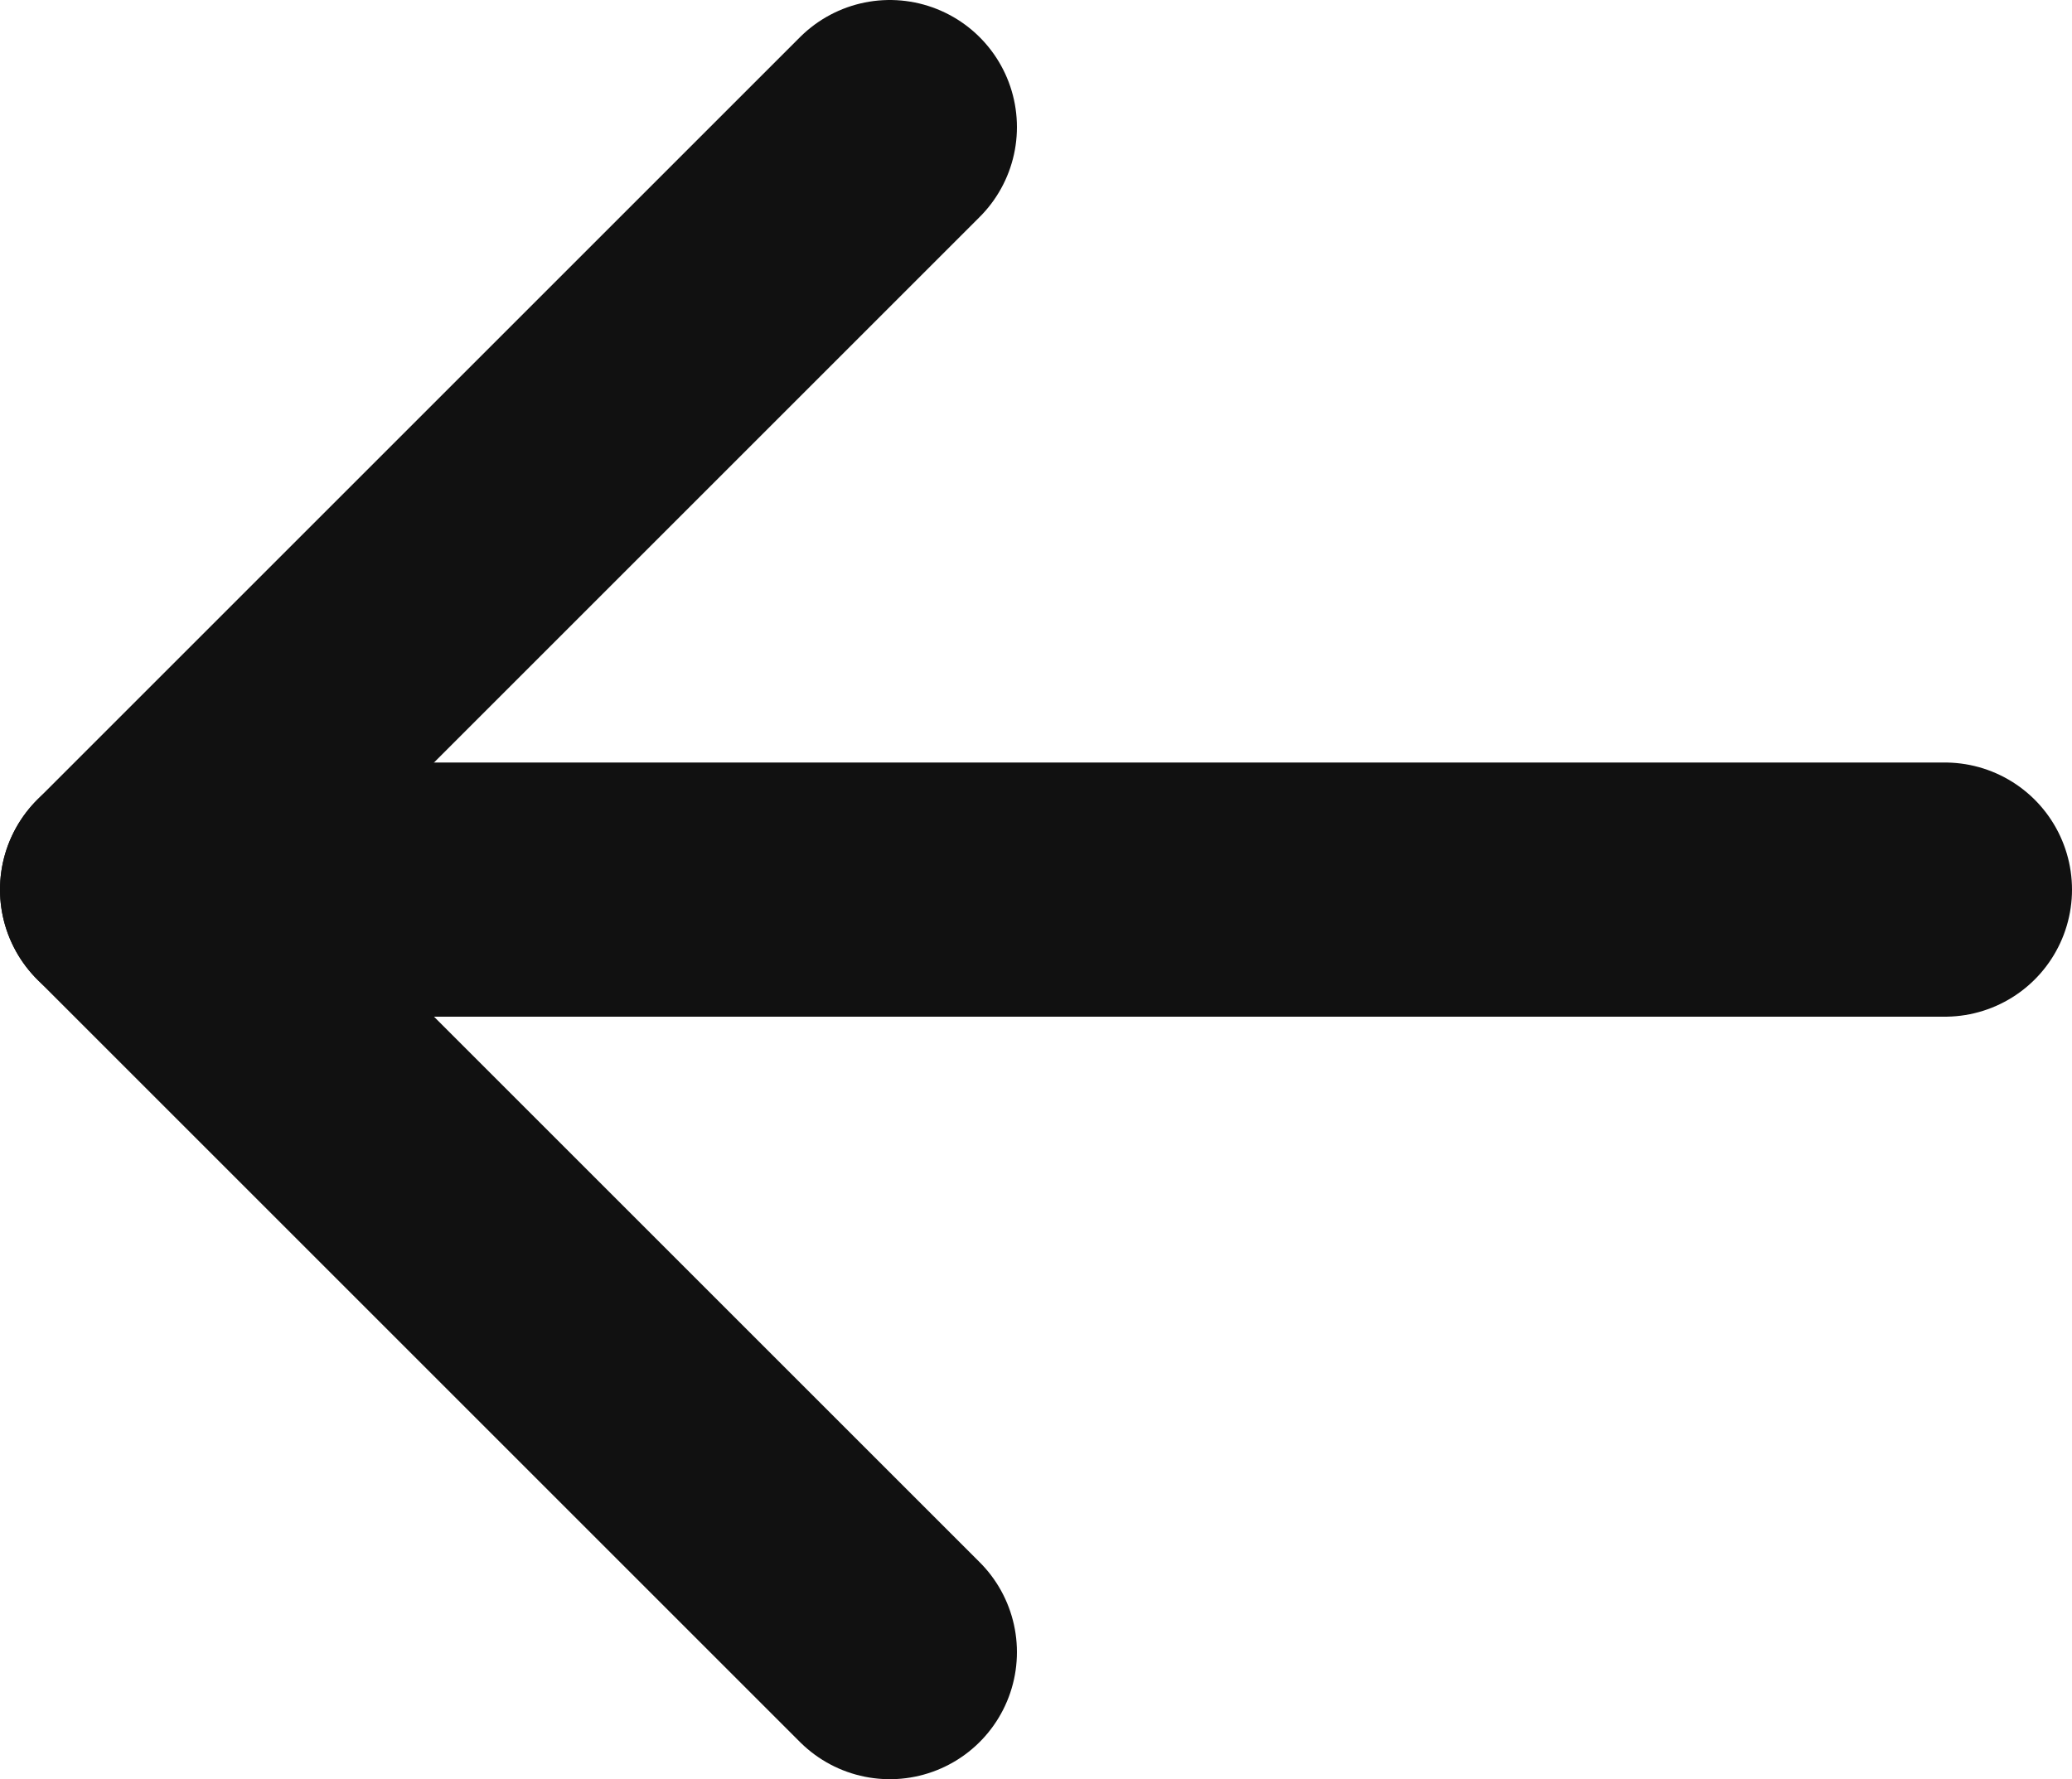
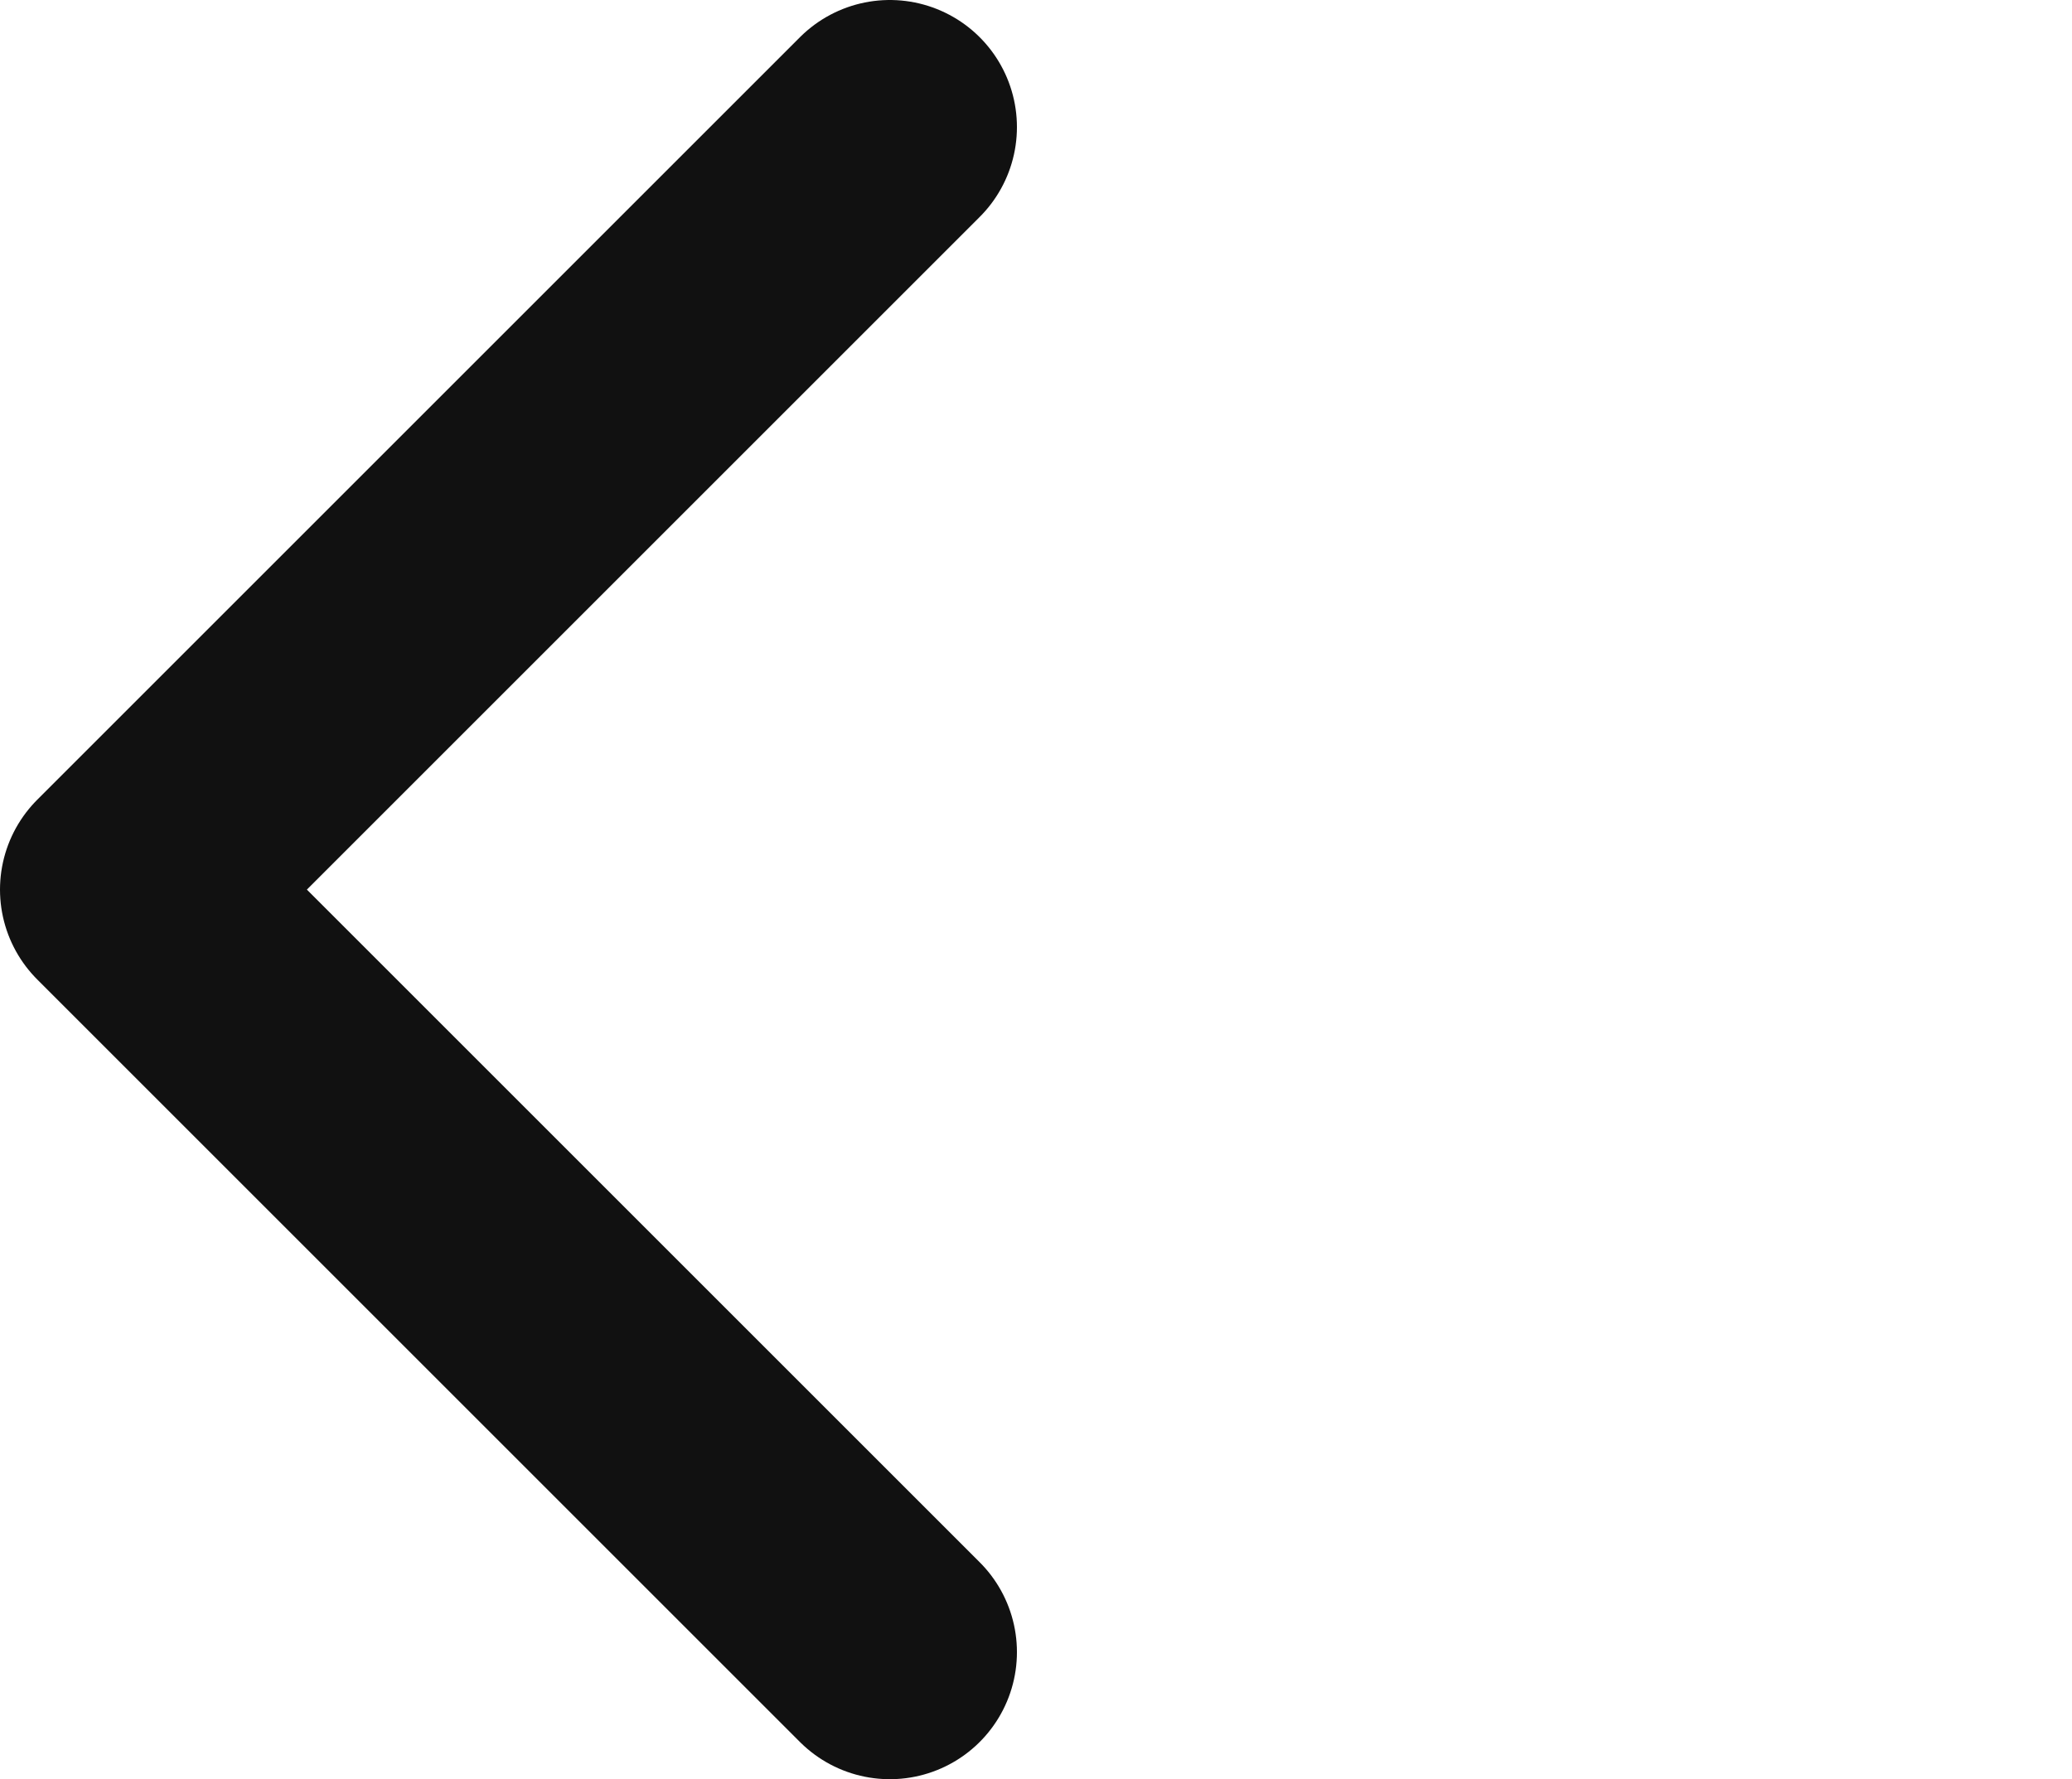
<svg xmlns="http://www.w3.org/2000/svg" width="16.3" height="14" version="1.1" viewBox="0 0 16.3 14">
  <defs>
    <style>
      .cls-1 {
        fill: none;
        stroke: #111;
        stroke-linecap: round;
        stroke-linejoin: round;
        stroke-width: 2px;
      }
    </style>
  </defs>
  <g>
    <g id="_레이어_1" data-name="레이어_1">
      <polyline class="cls-1" points="7 13 1 7 7 1" />
-       <line class="cls-1" x1="15.3" y1="7" x2="1" y2="7" />
    </g>
  </g>
</svg>